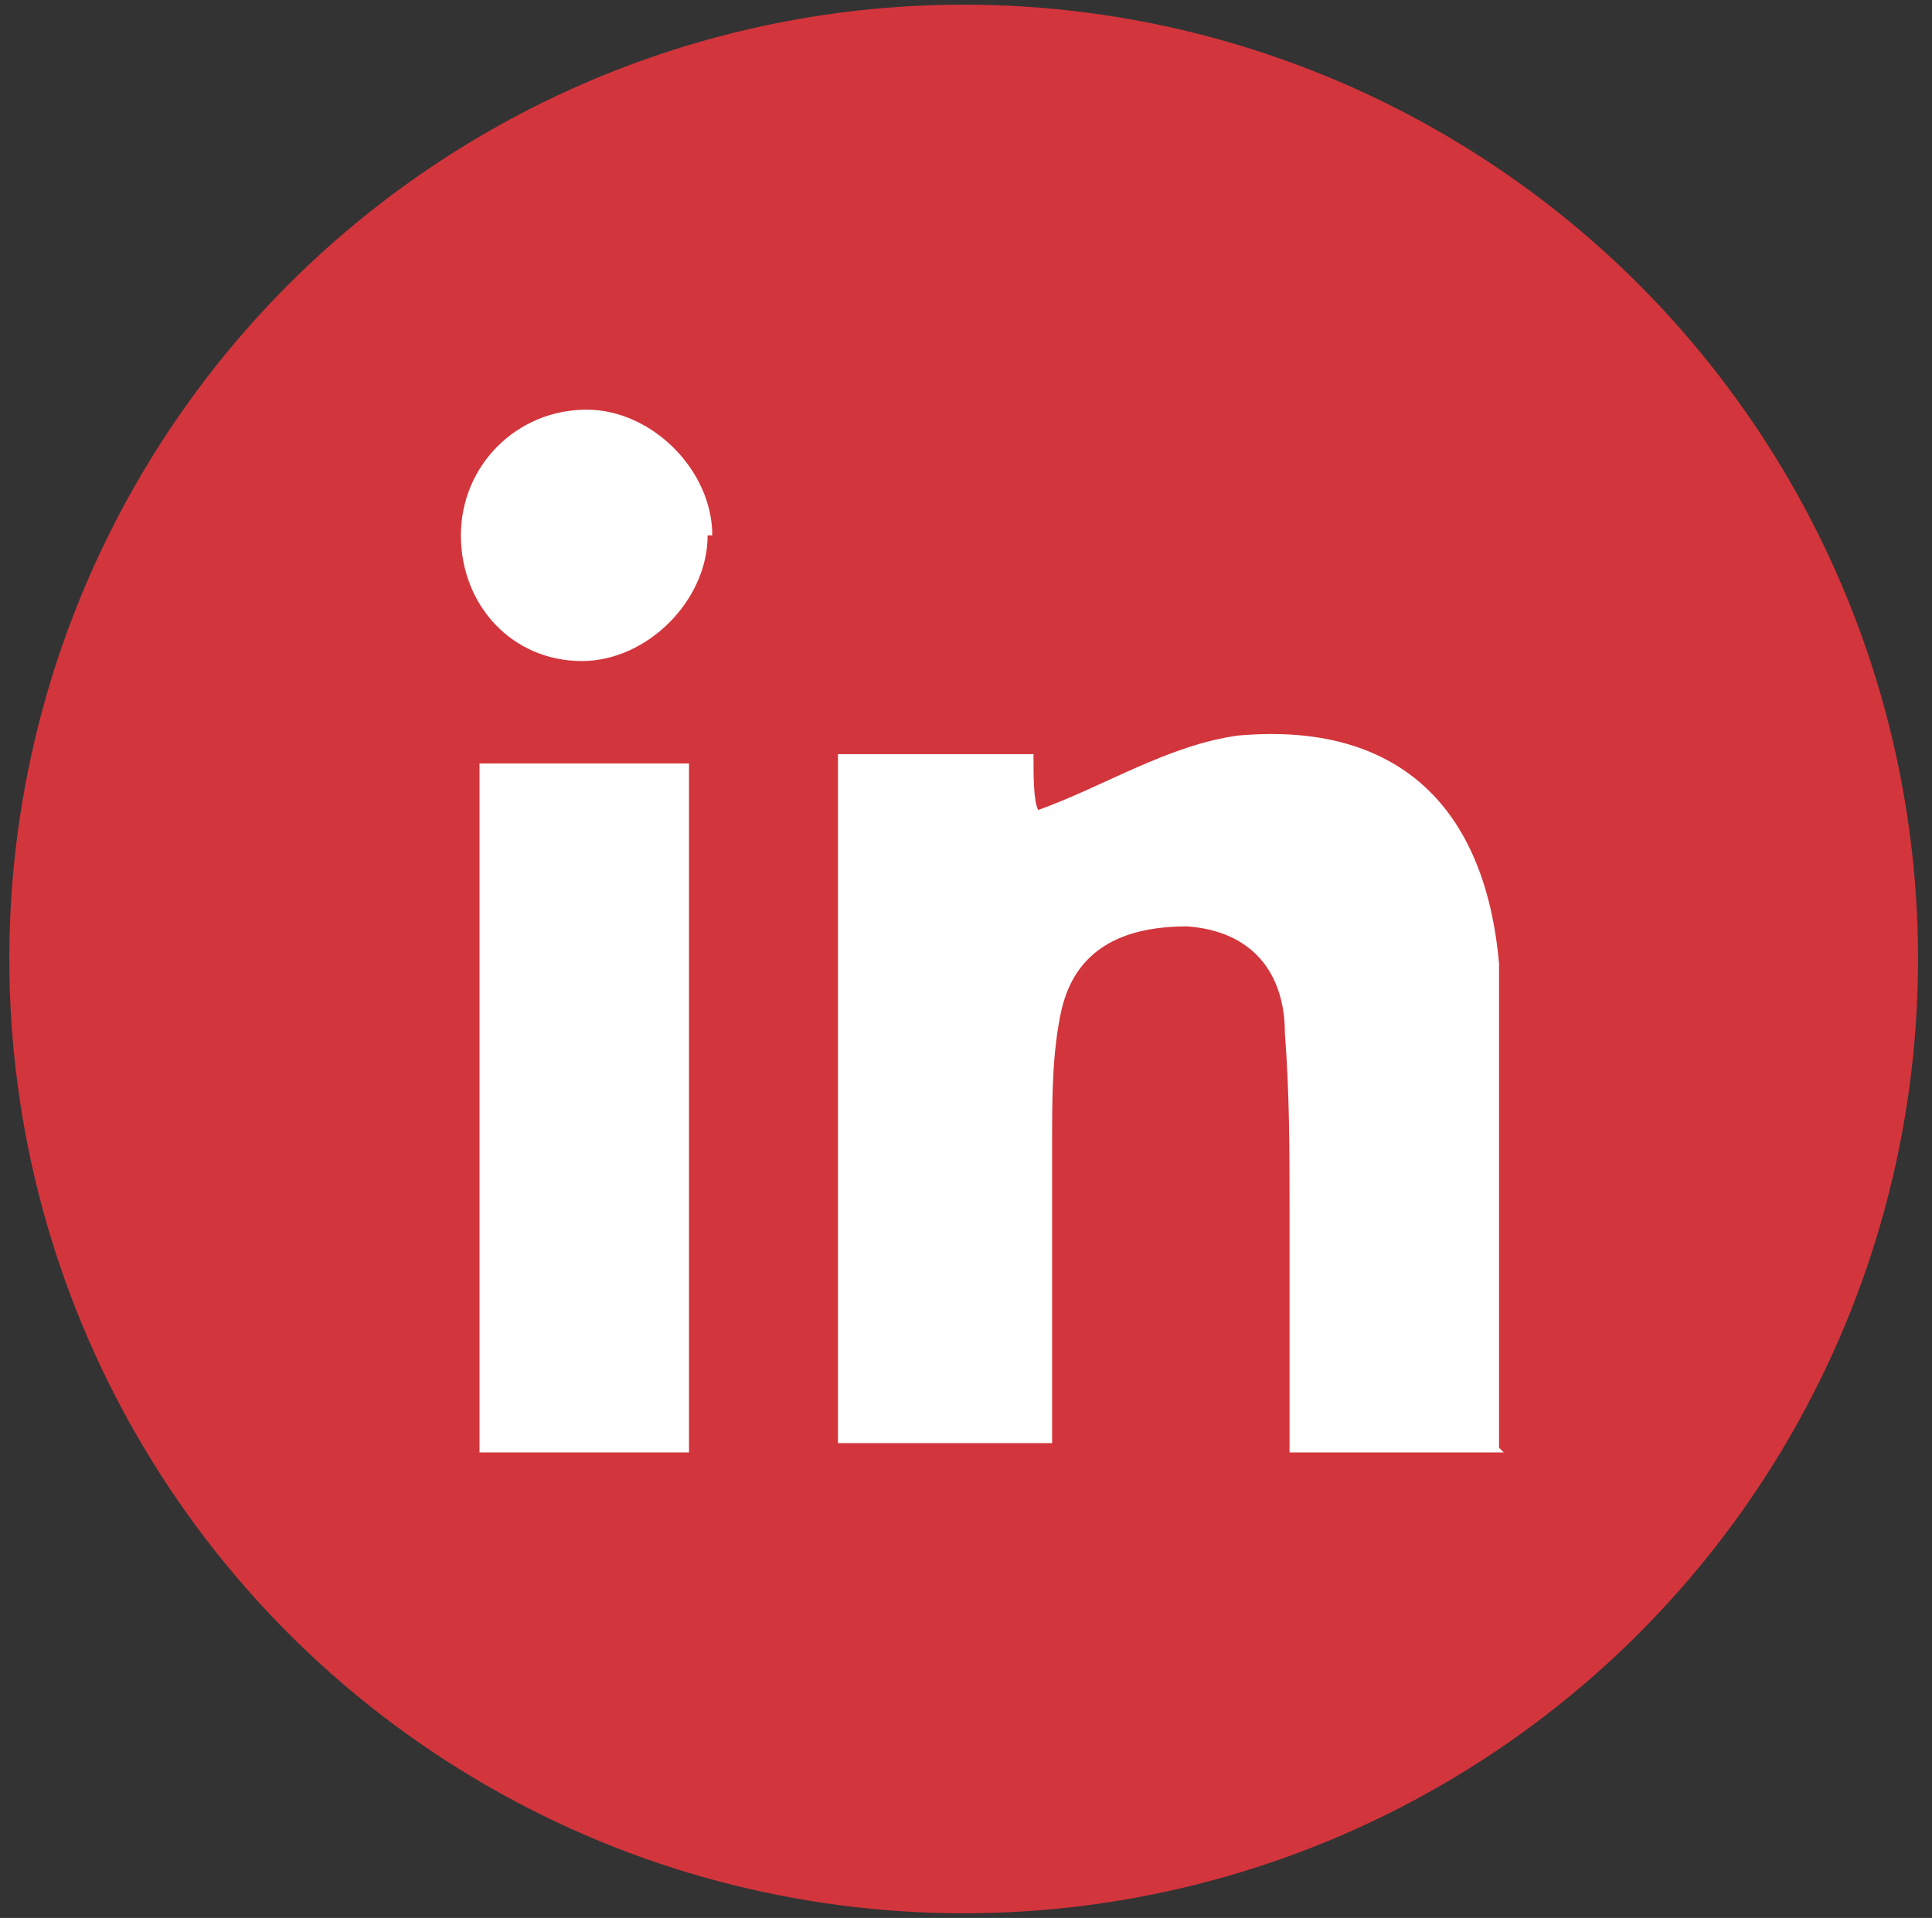
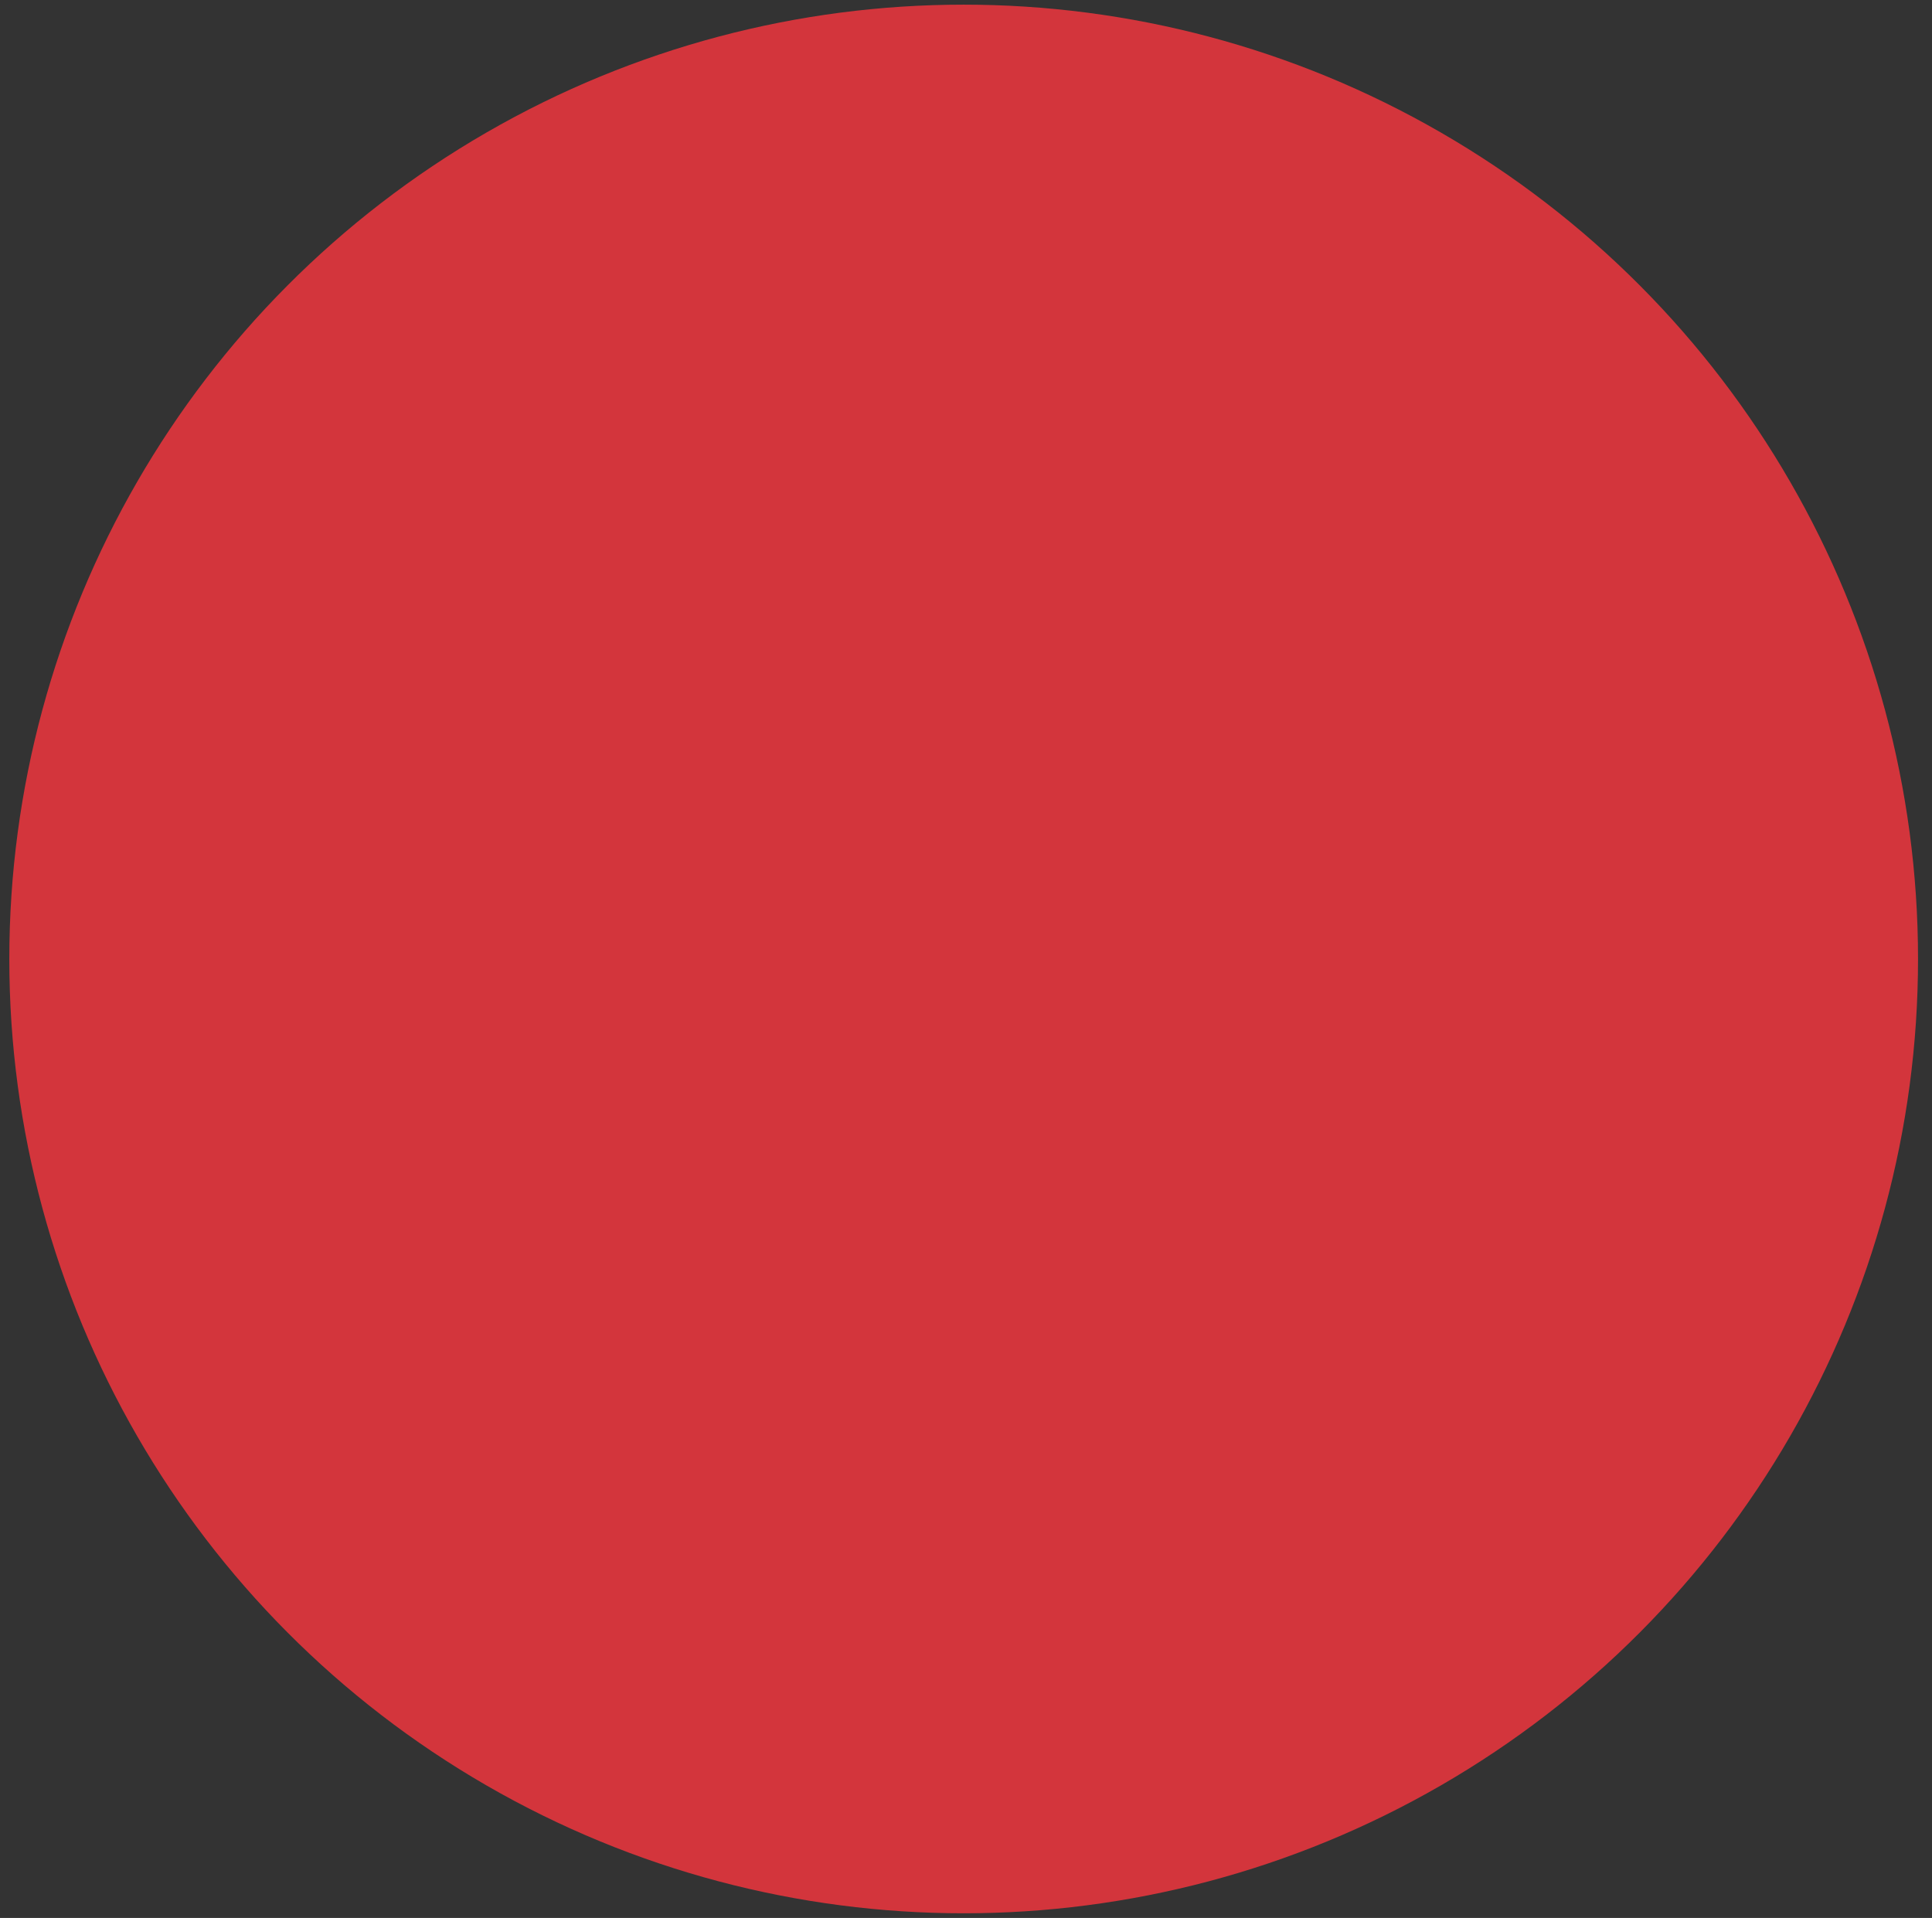
<svg xmlns="http://www.w3.org/2000/svg" id="Raggruppa_4789" version="1.1" viewBox="0 0 41.5 41.2">
  <rect x="0" y="0" width="41.5" height="41.2" fill="#333333" stroke="none" />
  <defs>
    <style>
      .st0 {
        fill: #fff;
      }

      .st1 {
        fill: #d3353c;
      }
    </style>
  </defs>
  <circle class="st1" cx="20.7" cy="20.6" r="20.5" />
  <g>
-     <path class="st0" d="M32.3,31.2h-4.6c0-1.7,0-3.5,0-5.2,0-1.3,0-2.5-.1-3.8,0-1.3-.7-2.2-2.1-2.3-1.4,0-2.4.5-2.7,1.8-.2.9-.2,1.9-.2,2.8,0,2.1,0,4.3,0,6.5h-4.6v-14.8h4.2c0,.5,0,1,.1,1.2,1.4-.5,2.8-1.4,4.3-1.6,3.4-.3,5.3,1.5,5.6,4.9,0,.7,0,1.5,0,2.2,0,2.7,0,5.3,0,8.2Z" />
-     <path class="st0" d="M14.8,31.2h-4.5v-14.8h4.5v14.8Z" />
-     <path class="st0" d="M15.2,11.5c0,1.4-1.3,2.7-2.7,2.7-1.5,0-2.6-1.2-2.6-2.7,0-1.5,1.2-2.7,2.7-2.7,1.4,0,2.7,1.3,2.7,2.7Z" />
-   </g>
+     </g>
</svg>